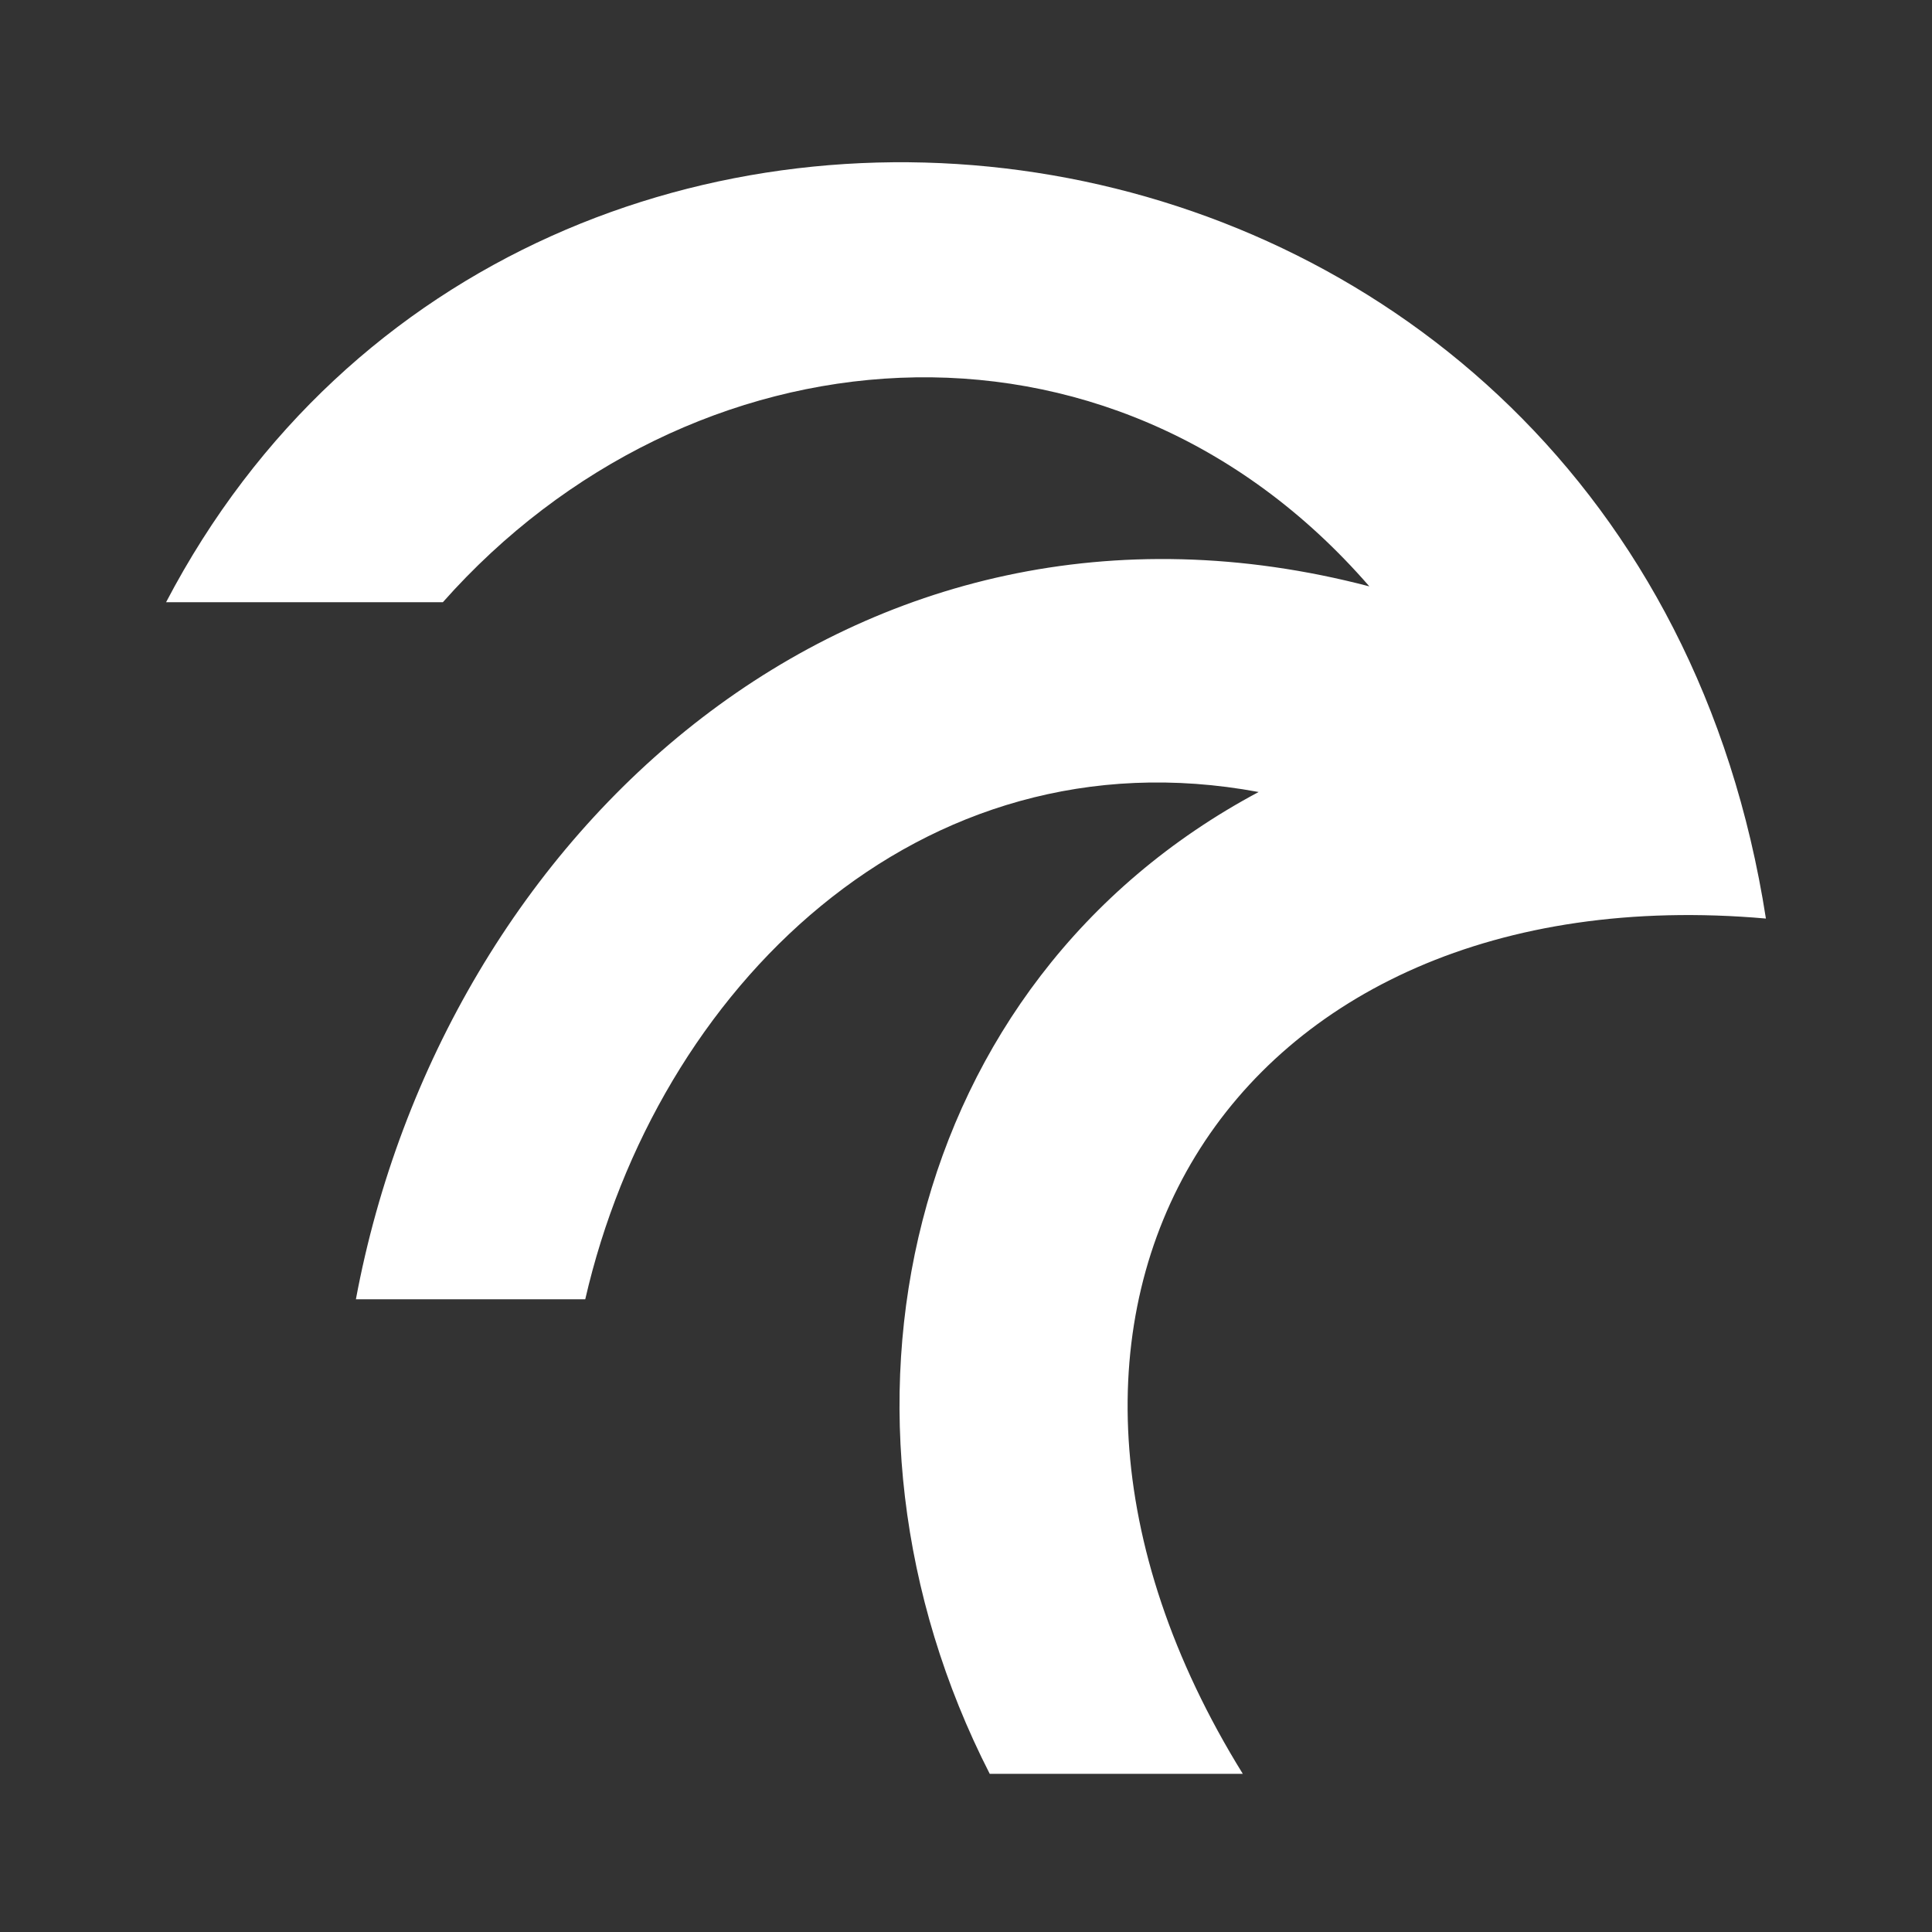
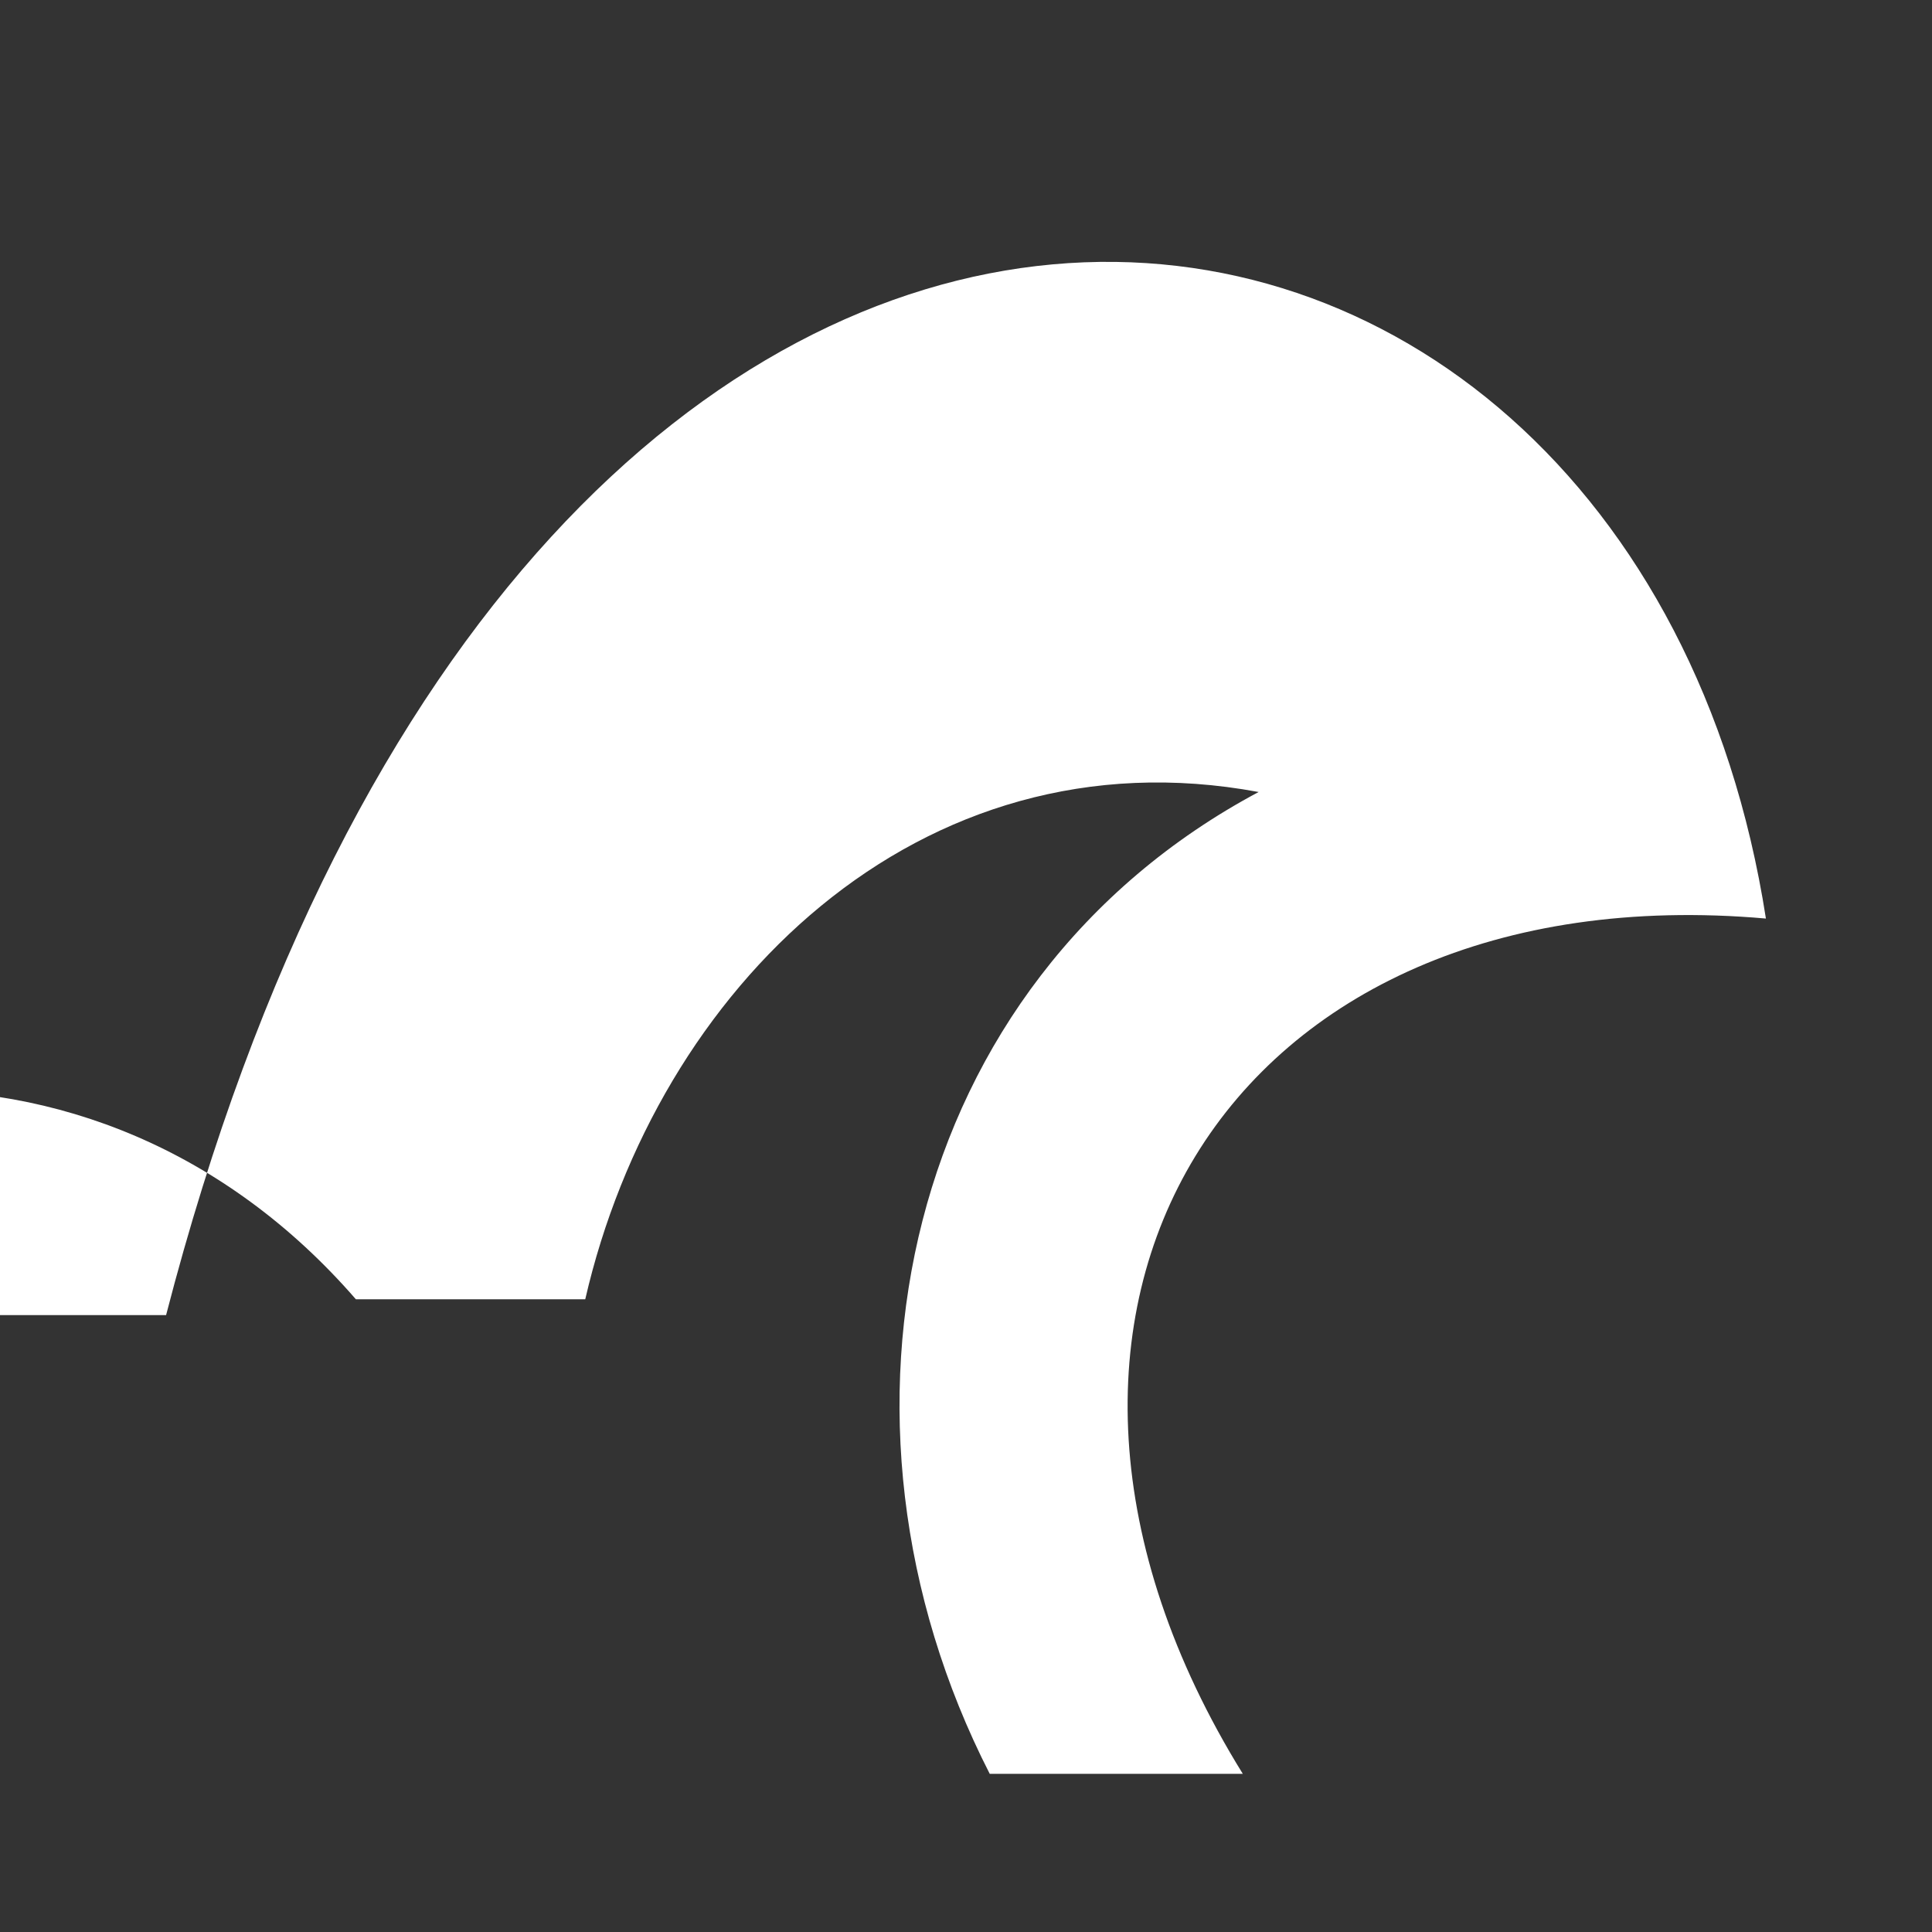
<svg xmlns="http://www.w3.org/2000/svg" version="1.1" id="Layer_1" x="0px" y="0px" viewBox="0 0 171 171" style="enable-background:new 0 0 171 171;" xml:space="preserve">
  <rect x="0" y="0" width="171" height="171" fill="#333333" stroke="none" />
  <style type="text/css">
	.st0{fill:#FFFFFF;}
</style>
-   <path class="st0" d="M156.3,81.3c-47.7-4.2-71.5,35-46.3,75.7H87.6c-16.1-31.5-7.7-70.1,23.8-86.9C81.3,64.5,58.1,87.6,51.8,115  H31.5c7.7-41.3,44.2-75,89.7-63.1c-23.1-26.6-60.3-23.1-82,1.4H14.7C47-8.4,144.4,4.9,156.3,81.3z" />
+   <path class="st0" d="M156.3,81.3c-47.7-4.2-71.5,35-46.3,75.7H87.6c-16.1-31.5-7.7-70.1,23.8-86.9C81.3,64.5,58.1,87.6,51.8,115  H31.5c-23.1-26.6-60.3-23.1-82,1.4H14.7C47-8.4,144.4,4.9,156.3,81.3z" />
</svg>